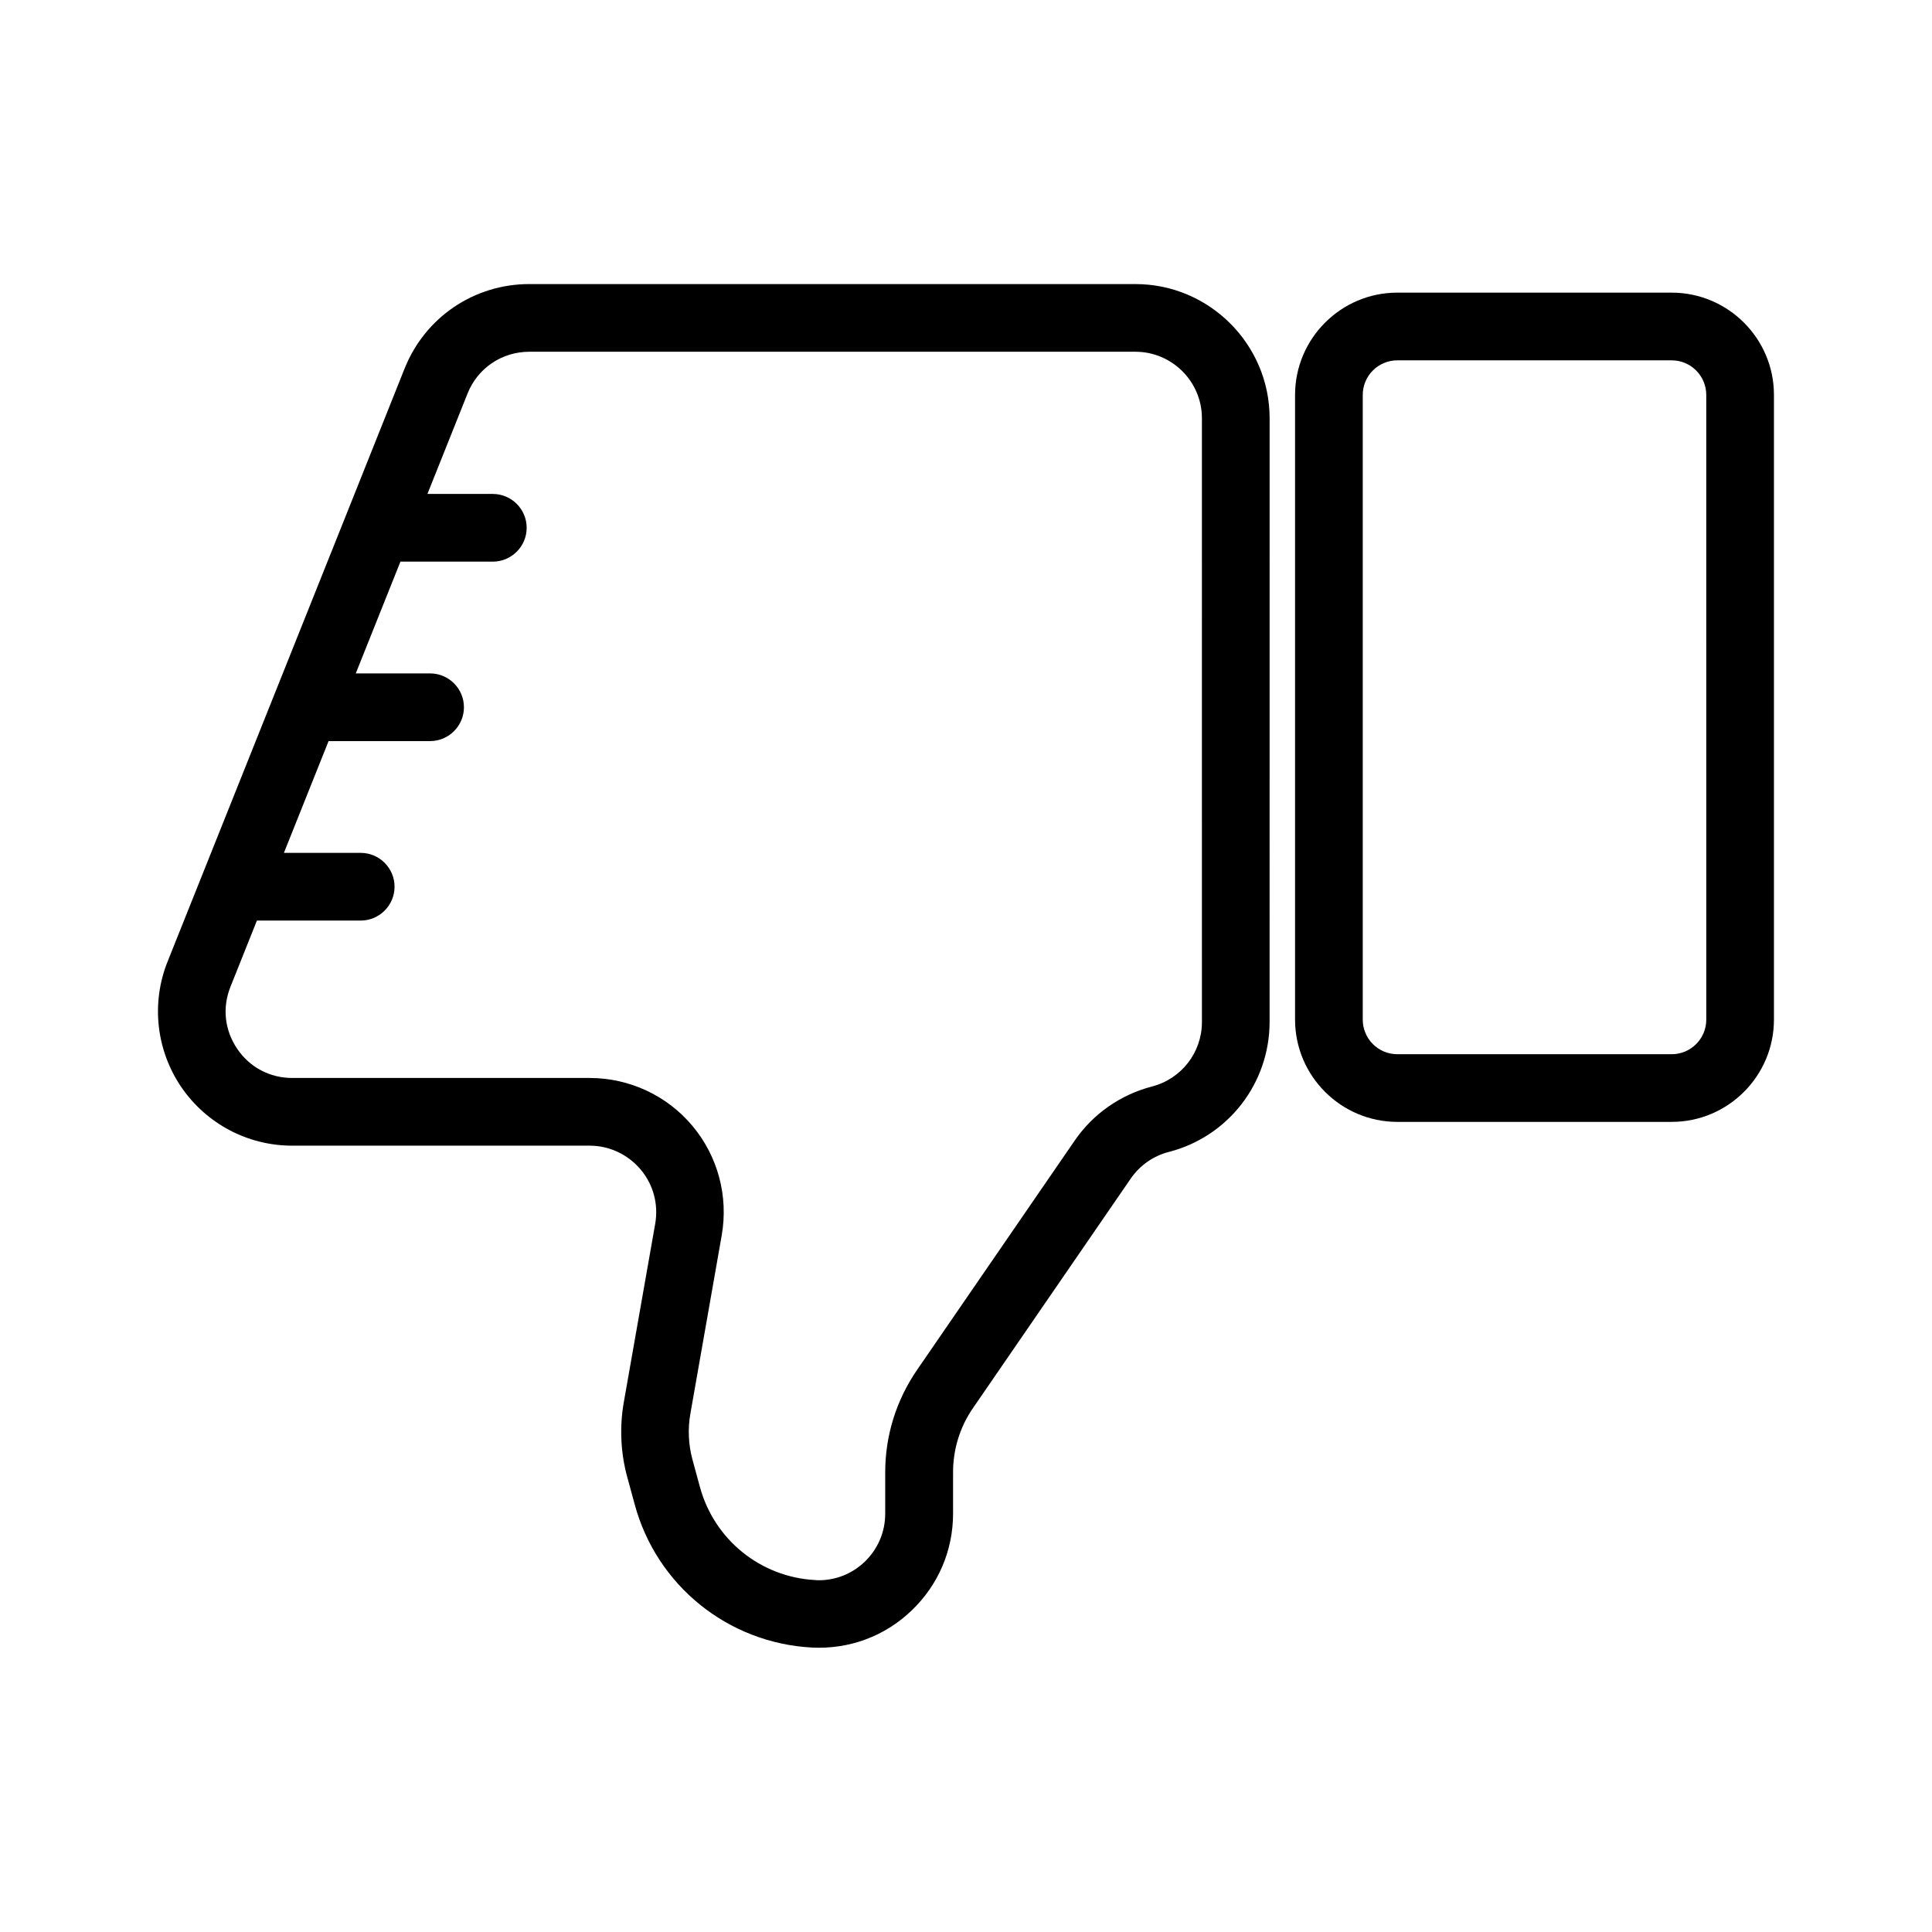
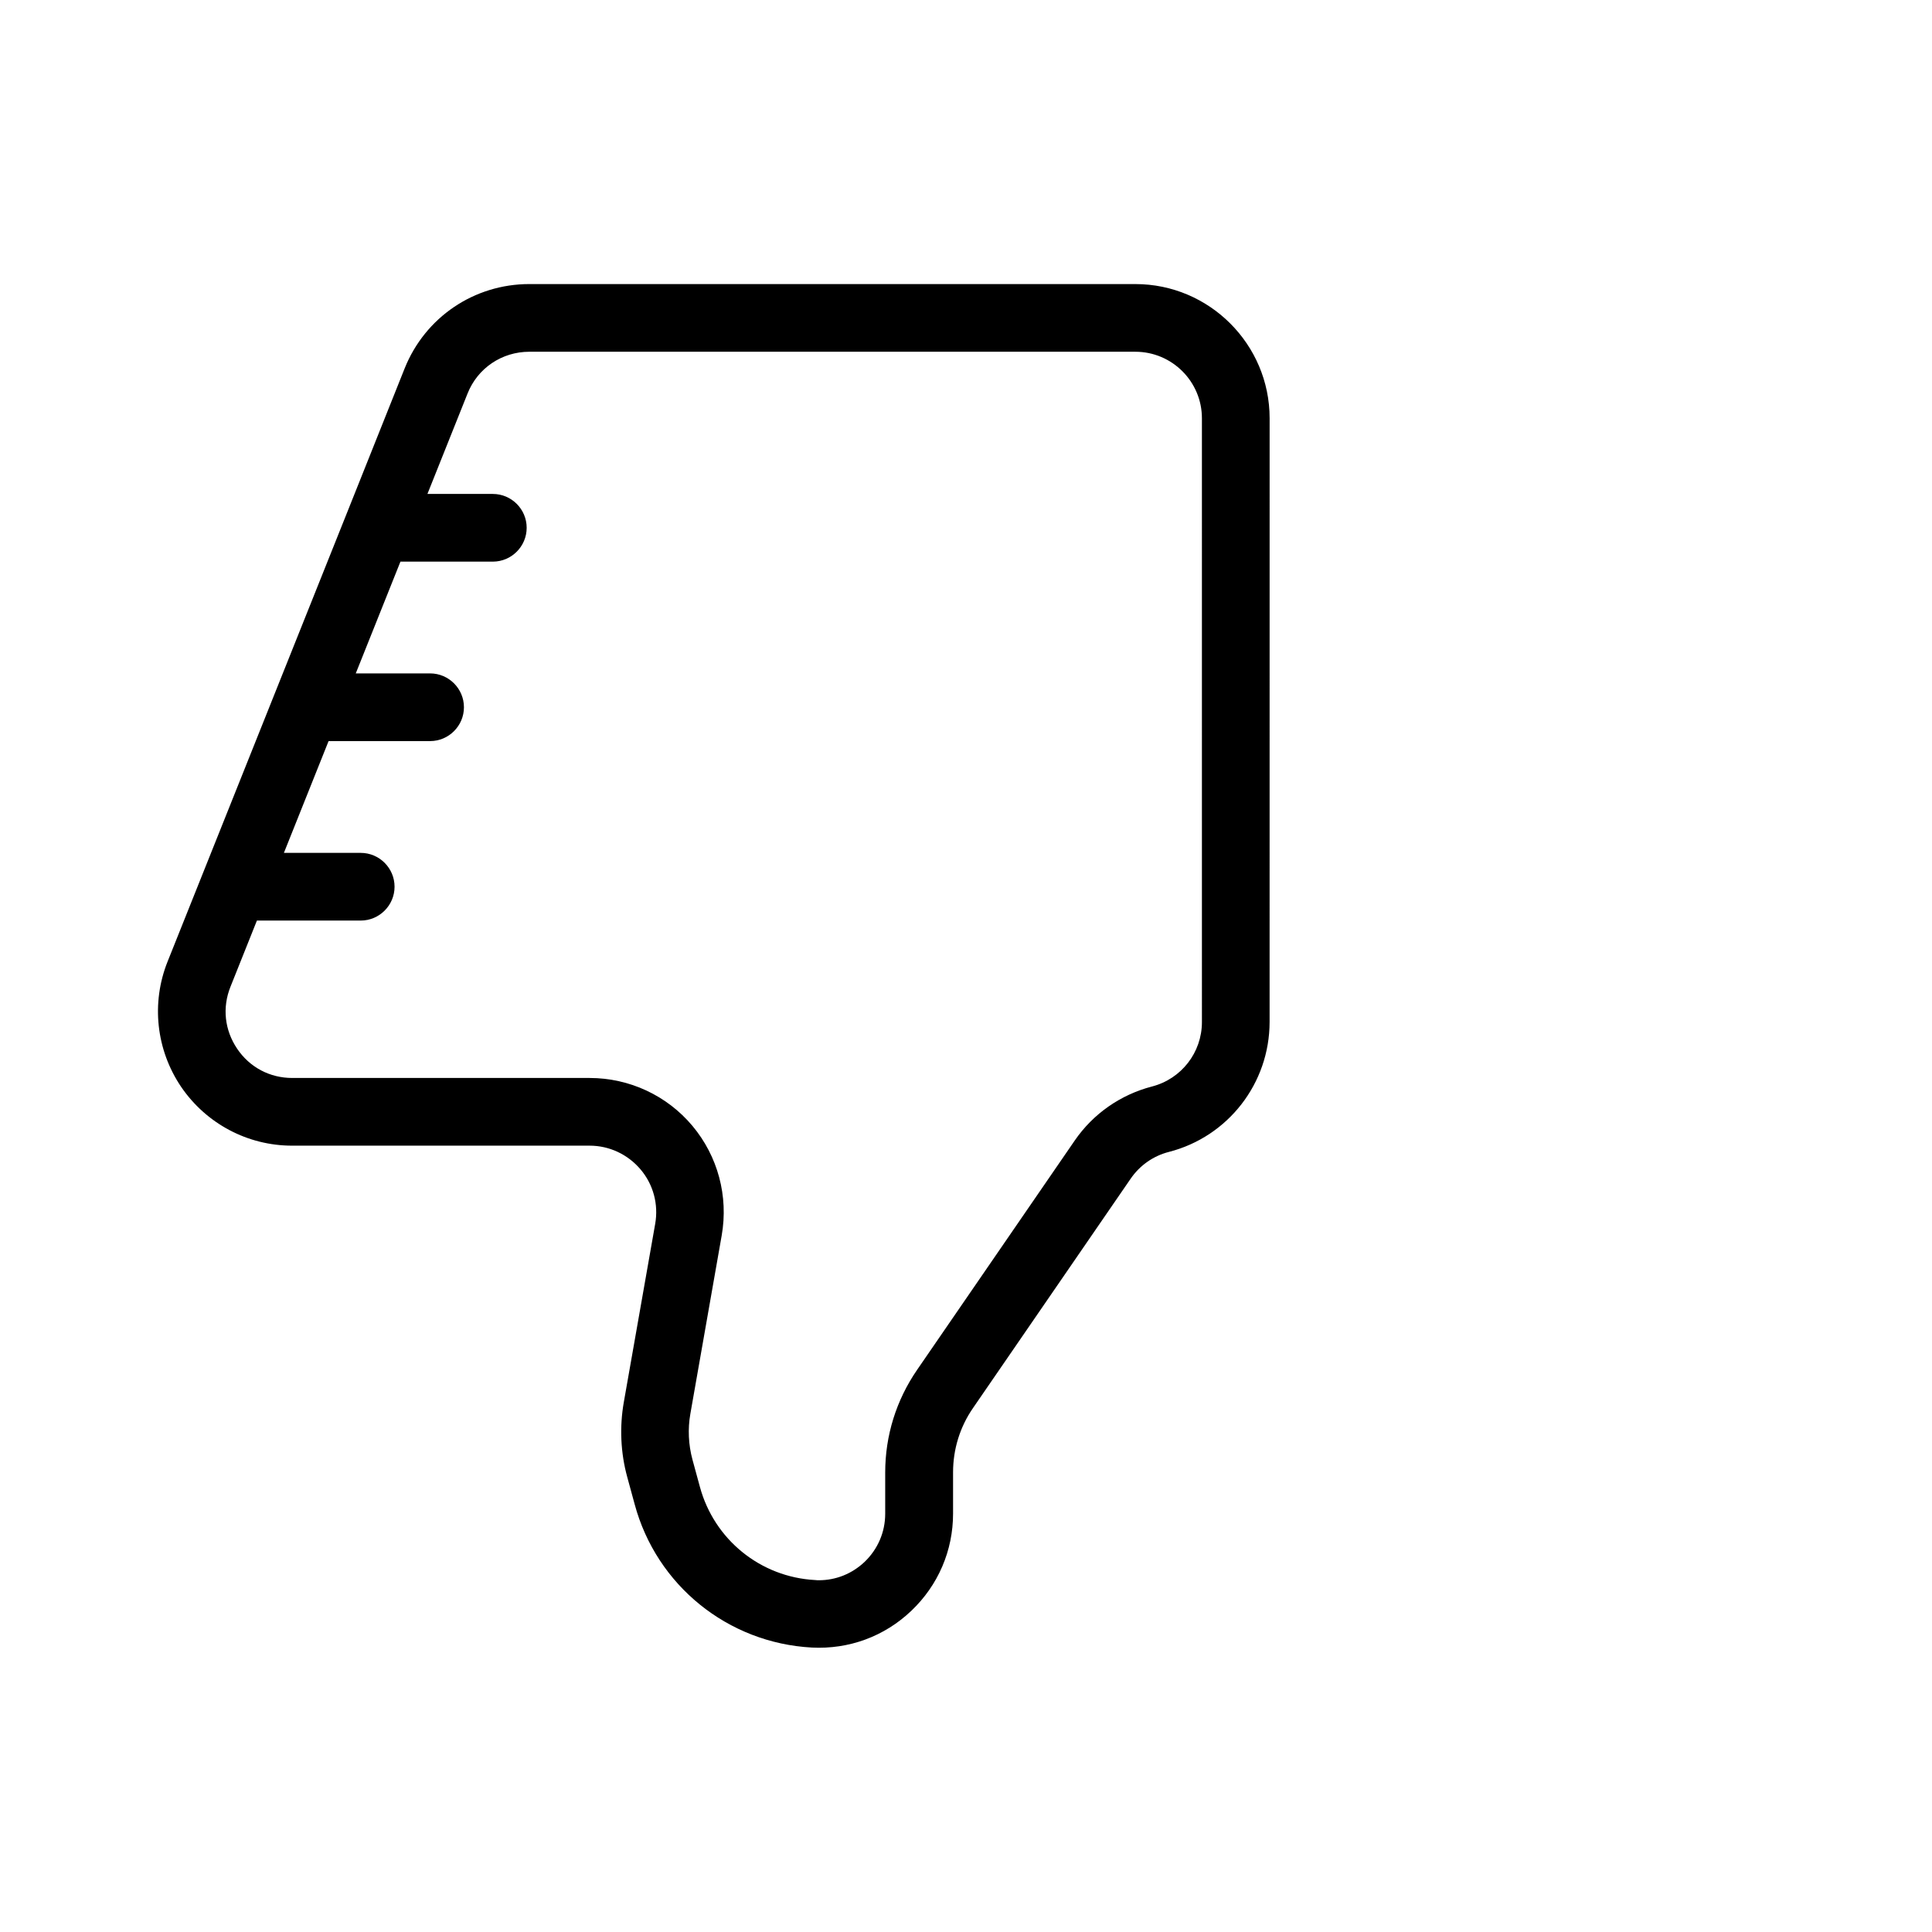
<svg xmlns="http://www.w3.org/2000/svg" fill="#000000" width="800px" height="800px" version="1.1" viewBox="144 144 512 512">
  <g>
    <path d="m444.89 219.28h-160.61c-14.609 0-27.609 8.766-33.051 22.371l-15.469 38.742-47.355 118.45c-4.383 10.984-3.023 23.375 3.578 33.152 6.648 9.773 17.633 15.617 29.422 15.617h78.848c5.238 0 10.125 2.316 13.504 6.297 3.375 3.981 4.785 9.219 3.879 14.41l-8.316 47.258c-1.16 6.551-0.855 13.453 0.906 19.852l1.965 7.203c5.793 21.512 24.688 36.777 46.953 37.988 9.824 0.504 19.195-2.922 26.348-9.723s11.082-15.973 11.082-25.797v-10.934c0-6.098 1.812-11.992 5.289-17.027l41.766-60.758c2.418-3.527 5.996-6.047 10.125-7.106 15.719-4.031 26.703-18.188 26.703-34.461l0.008-159.96c0-19.598-15.973-35.57-35.57-35.57zm17.633 195.58c0 8.062-5.441 15.062-13.25 17.078-8.312 2.168-15.566 7.203-20.453 14.309l-41.766 60.758c-5.543 8.062-8.465 17.434-8.465 27.207v10.934c0 4.887-1.965 9.422-5.492 12.797-3.324 3.125-7.559 4.836-12.09 4.836-0.301 0-0.656 0-0.957-0.051-14.508-0.754-26.801-10.73-30.582-24.738l-1.965-7.203c-1.059-3.93-1.258-8.113-0.555-12.09l8.312-47.309c1.812-10.379-1.008-20.957-7.758-29.02s-16.727-12.695-27.258-12.695h-78.793c-5.945 0-11.285-2.82-14.609-7.758-3.324-4.938-3.981-10.883-1.762-16.426l7.004-17.531h27.508c4.938 0 8.969-4.031 8.969-8.969s-4.031-8.969-8.969-8.969h-20.355l11.84-29.625h26.902c4.938 0 8.969-4.031 8.969-8.969s-4.031-8.969-8.969-8.969l-19.699 0.004 11.84-29.625h24.484c4.938 0 8.969-4.031 8.969-8.969s-4.031-8.969-8.969-8.969h-17.332l10.629-26.602c2.672-6.75 9.117-11.082 16.375-11.082h160.61c9.723 0 17.633 7.91 17.633 17.633z" />
-     <path d="m587.01 221.55h-72.699c-14.965 0-27.105 12.191-27.105 27.105v165.55c0 14.965 12.191 27.105 27.105 27.105h72.699c14.965 0 27.105-12.191 27.105-27.105v-165.55c0-14.961-12.191-27.102-27.105-27.102zm9.172 192.66c0 5.09-4.133 9.168-9.168 9.168h-72.703c-5.09 0-9.168-4.133-9.168-9.168v-165.55c0-5.09 4.133-9.168 9.168-9.168h72.699c5.09 0 9.168 4.133 9.168 9.168z" />
  </g>
</svg>